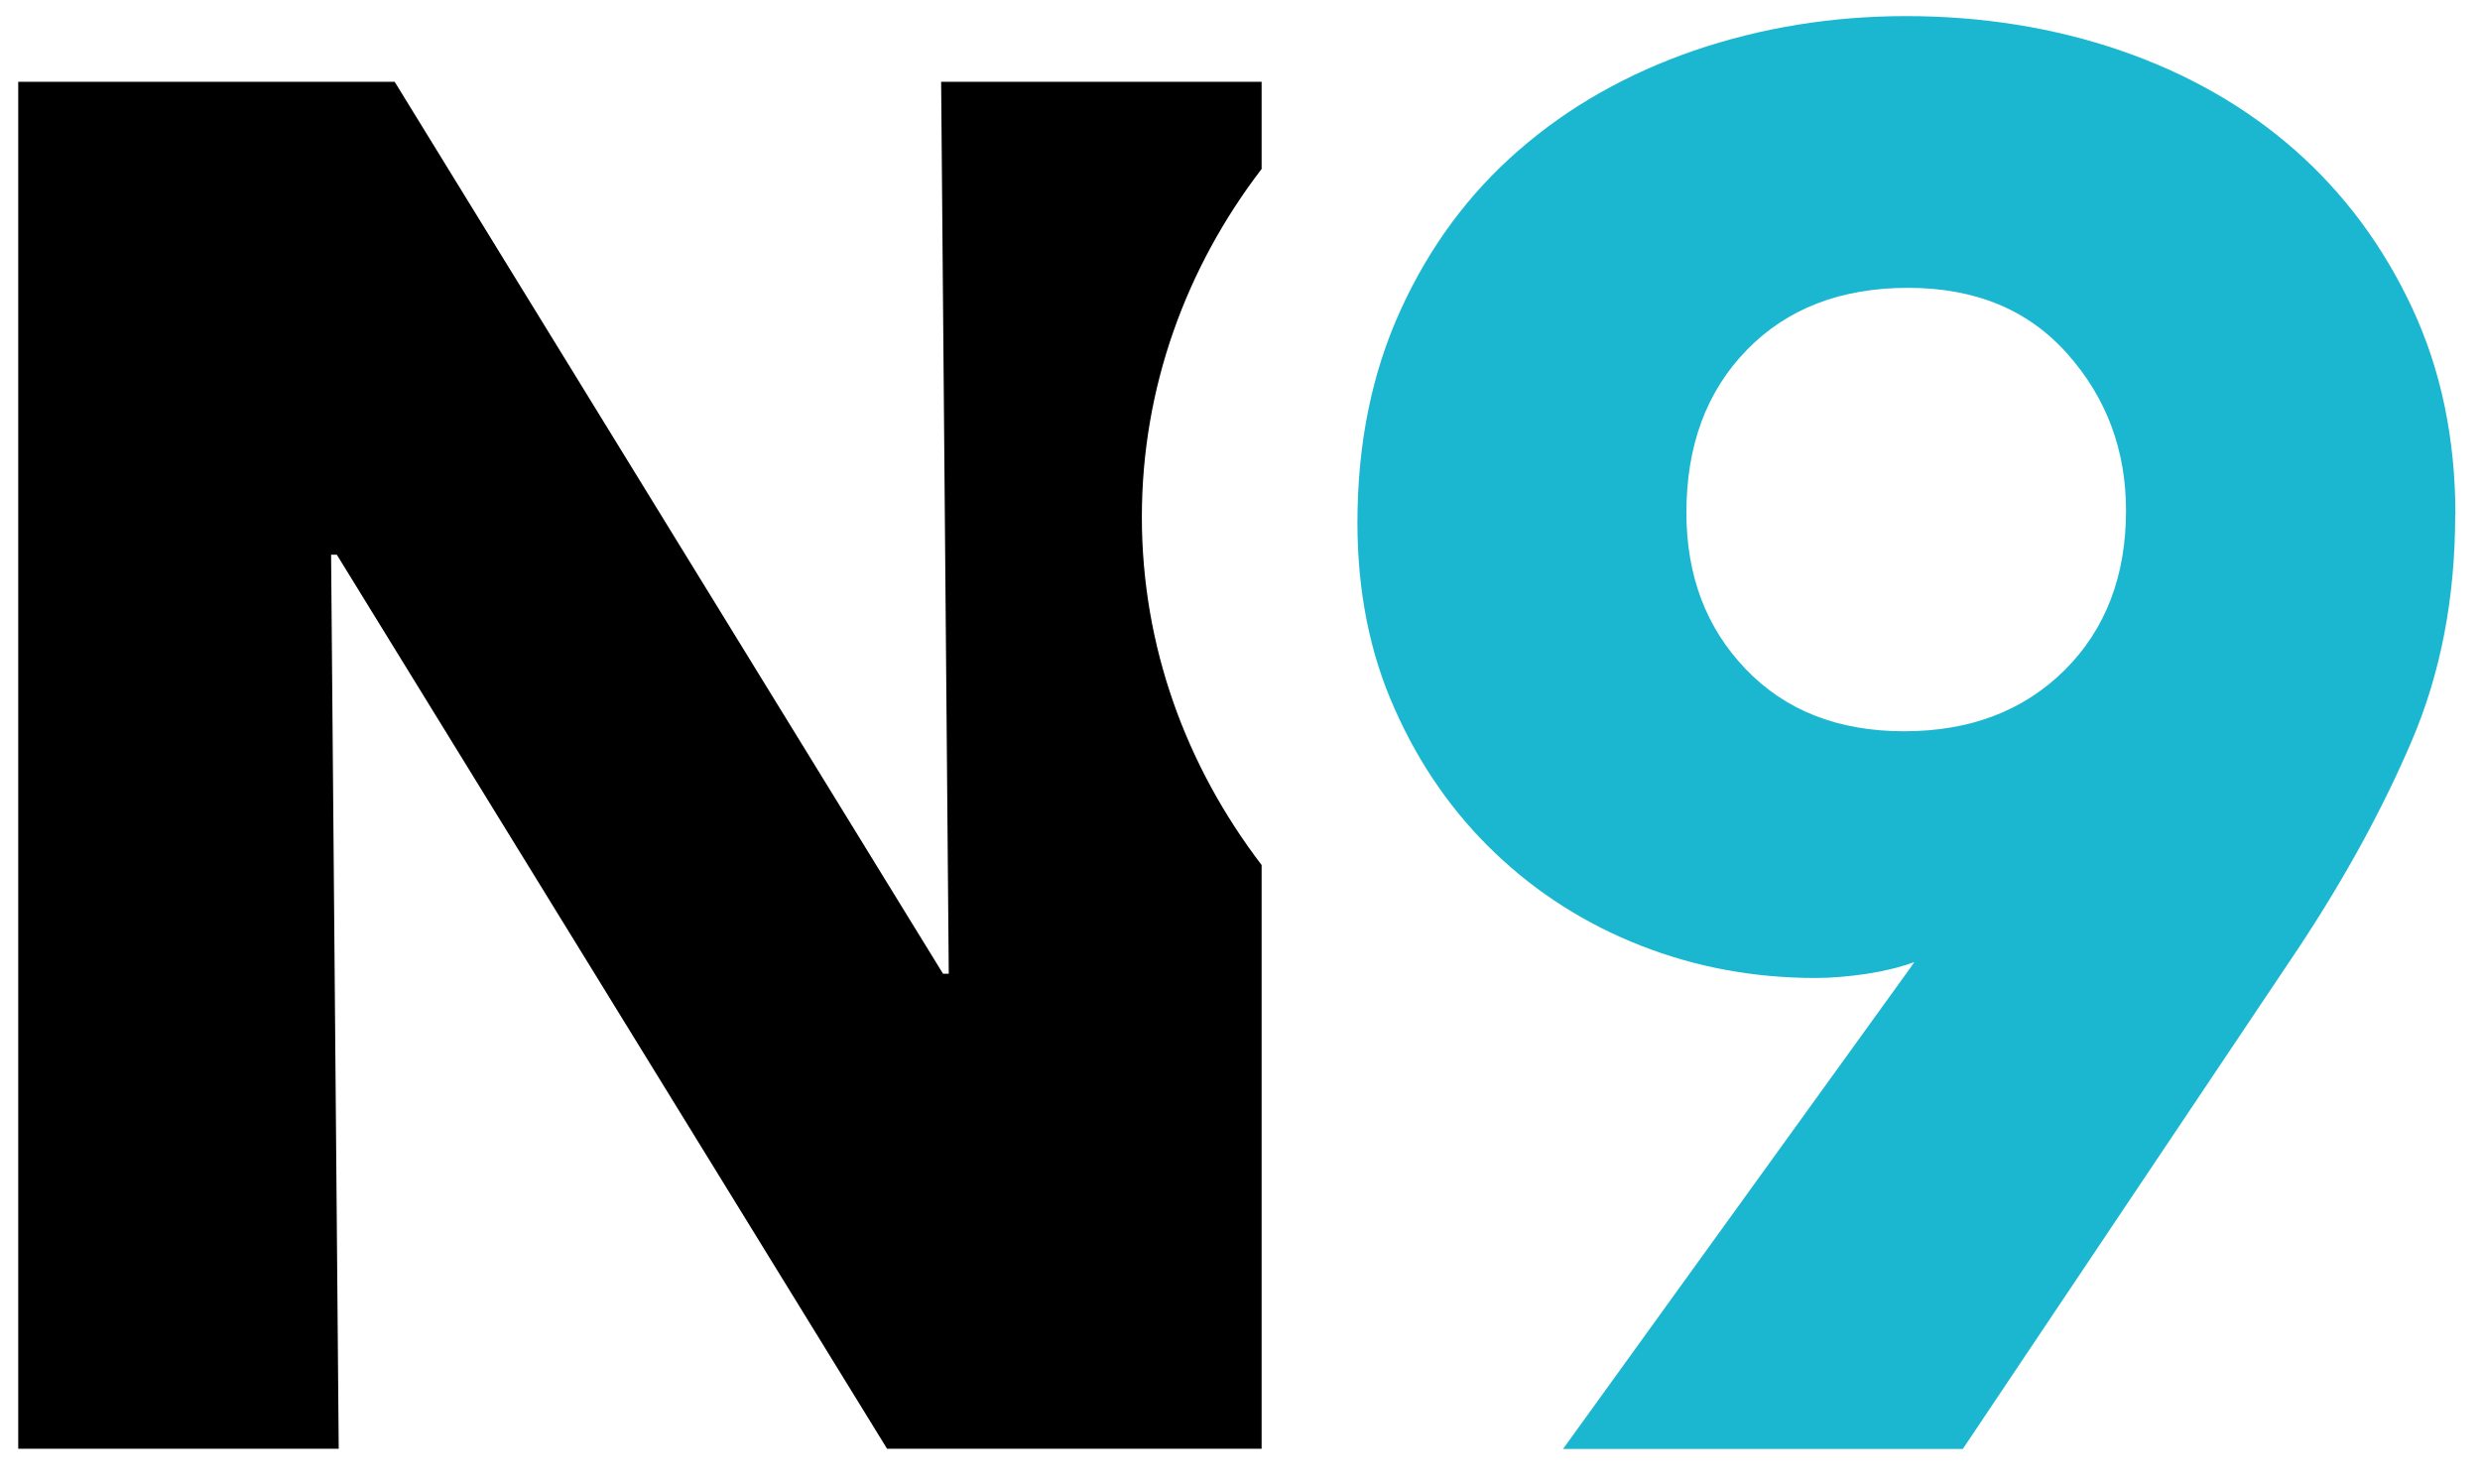
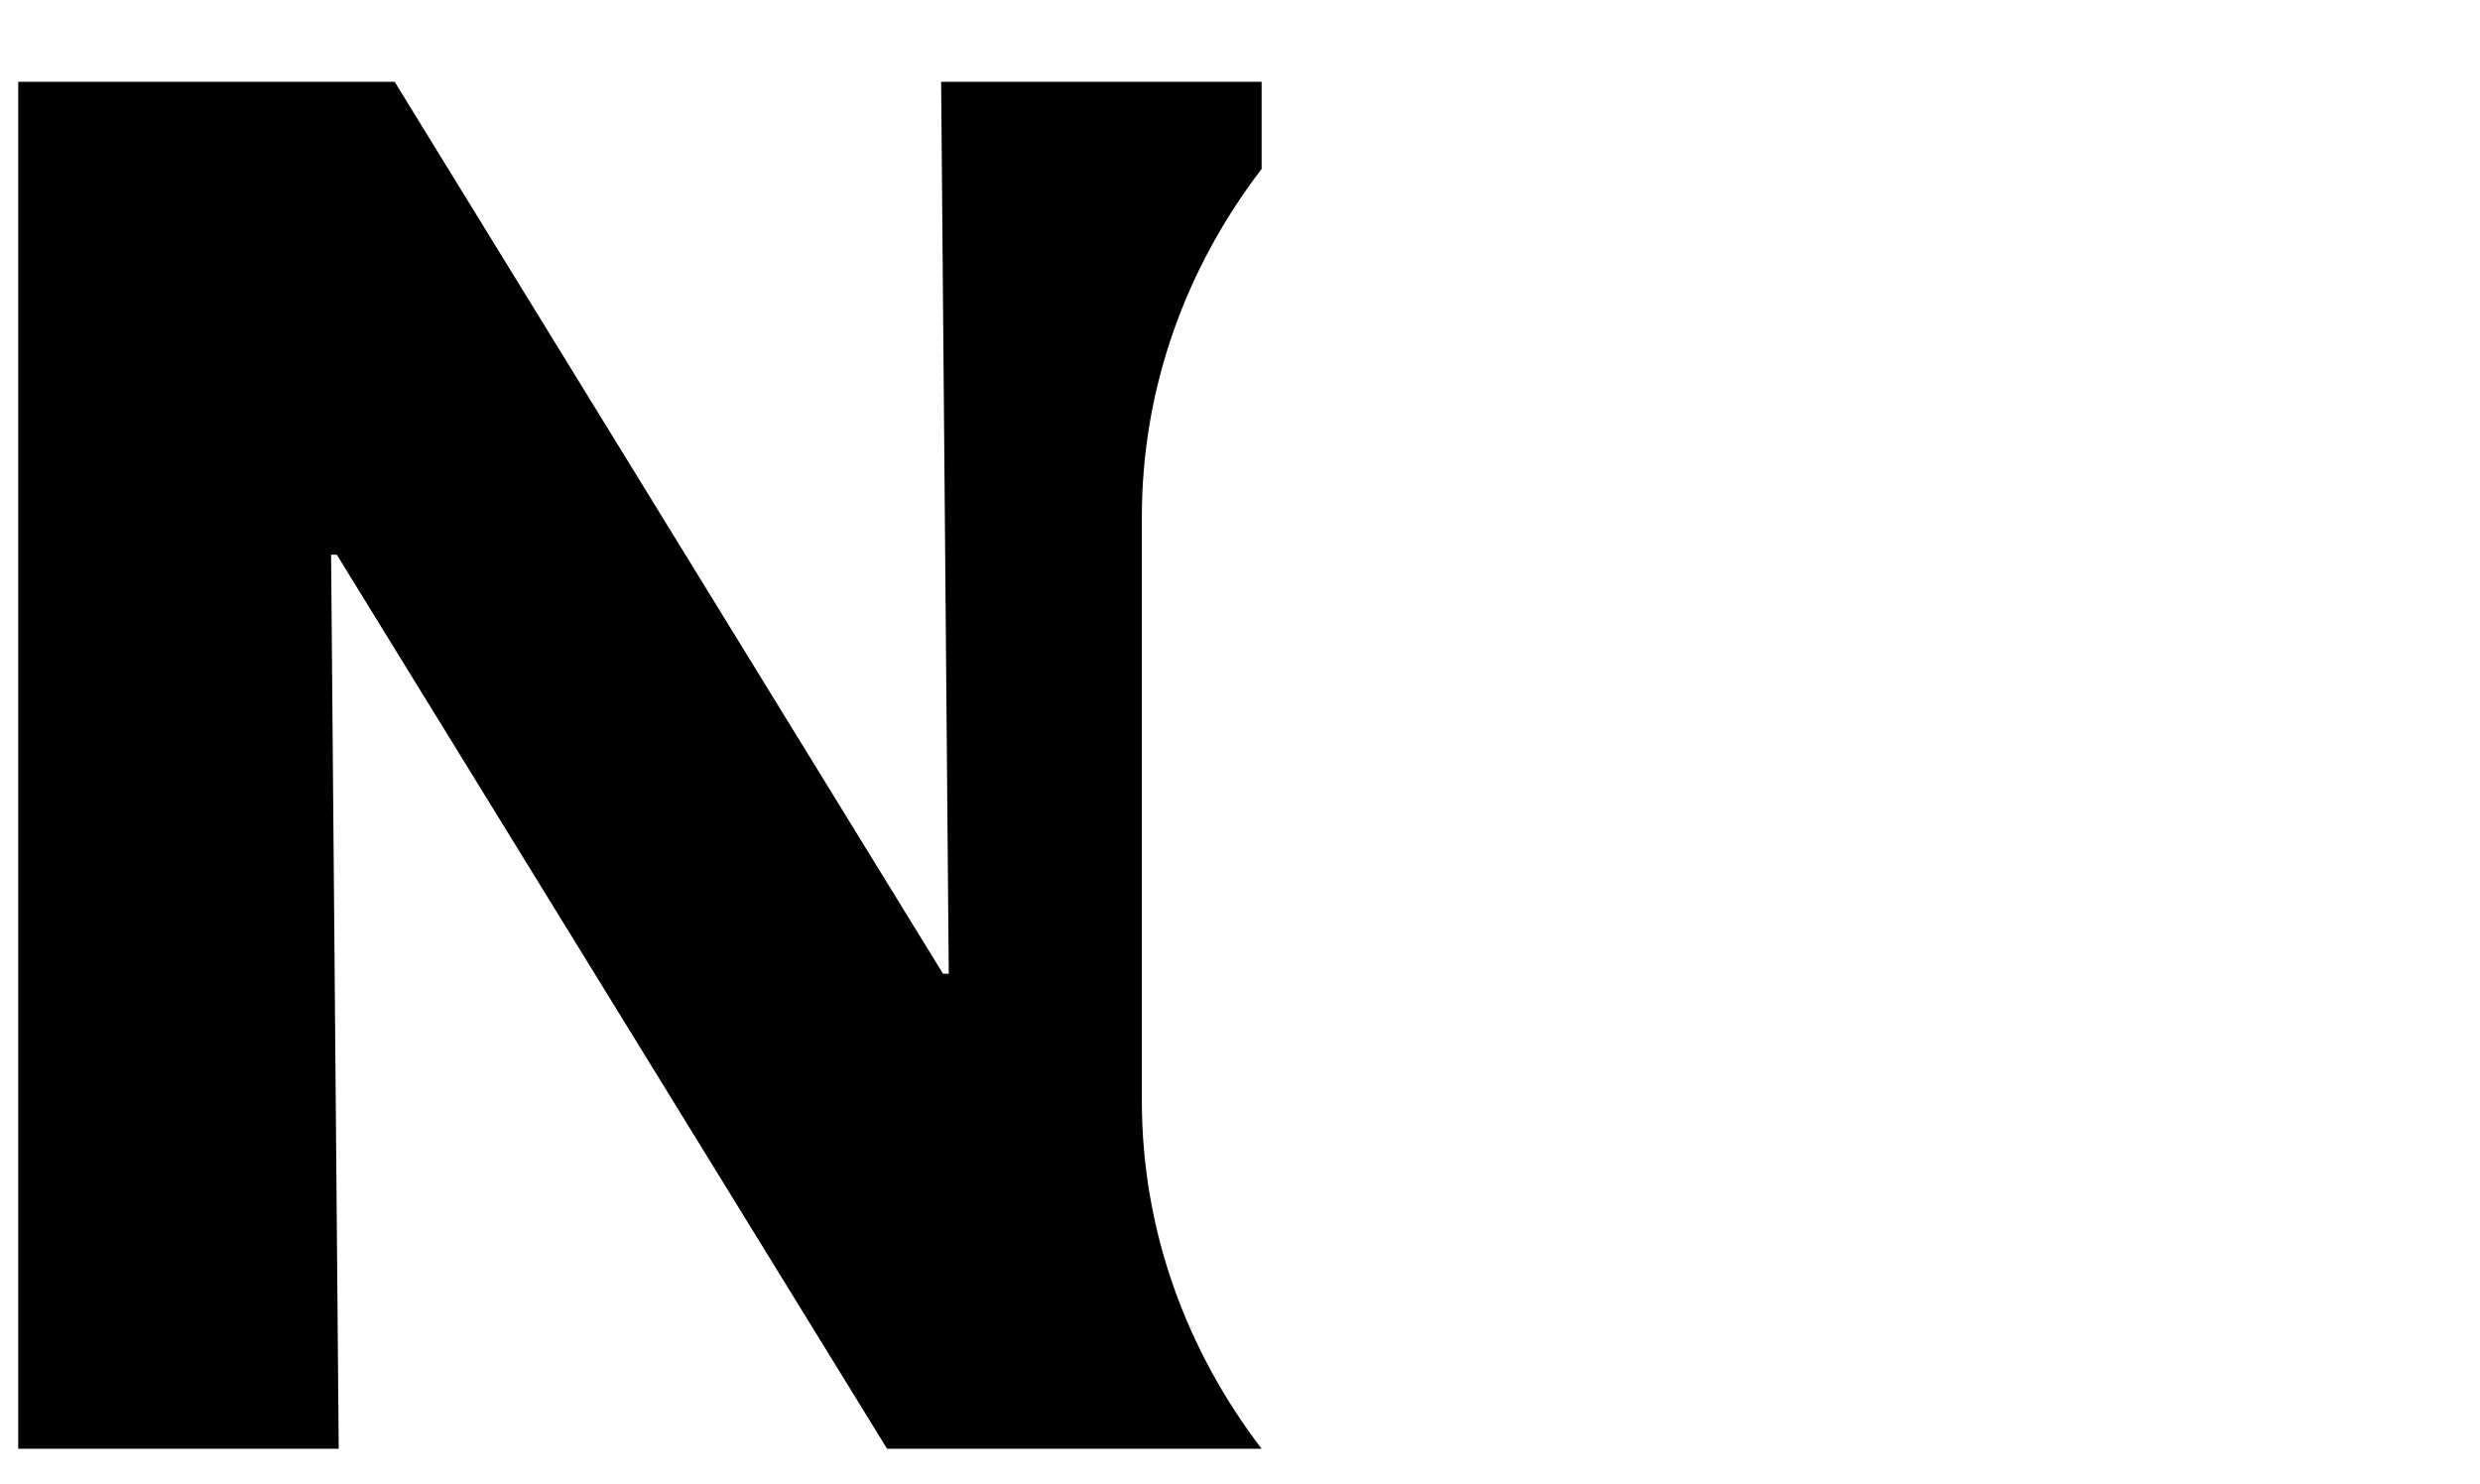
<svg xmlns="http://www.w3.org/2000/svg" id="Layer_1" viewBox="64 61 117 70">
  <defs>
    <style>.cls-1,.cls-2{stroke-width:0px;}.cls-2{fill:#1bb7d0;}</style>
  </defs>
-   <path class="cls-1" d="m117.87,85.39c0-6.11,2.09-11.77,5.65-16.42v-4.11h-15.12l.36,42.08h-.27l-25.87-42.08h-17.76v64.49h15.12l-.36-42.18h.27l25.96,42.18h17.67v-27.54c-3.56-4.66-5.65-10.31-5.65-16.42Z" />
-   <path class="cls-2" d="m179.83,85.28c0,3.91-.68,7.46-2.04,10.65-1.36,3.19-3.13,6.43-5.3,9.72l-15.89,23.71h-18.86l16.38-22.69.19-.28c-.68.25-1.44.43-2.28.56-.84.12-1.62.19-2.37.19-2.91,0-5.66-.51-8.26-1.53-2.6-1.02-4.89-2.48-6.87-4.37-1.98-1.89-3.56-4.15-4.73-6.79-1.18-2.63-1.76-5.56-1.76-8.79,0-3.72.68-7.07,2.04-10.04,1.36-2.98,3.22-5.49,5.57-7.53,2.35-2.05,5.11-3.61,8.26-4.7,3.16-1.08,6.5-1.63,10.03-1.63s6.96.54,10.12,1.63c3.16,1.09,5.89,2.65,8.22,4.7,2.32,2.05,4.16,4.53,5.52,7.44,1.36,2.91,2.04,6.17,2.04,9.76Zm-15.53-.19c0-2.85-.92-5.32-2.76-7.39-1.84-2.08-4.34-3.12-7.52-3.12s-5.71.98-7.61,2.93c-1.9,1.95-2.85,4.51-2.85,7.67,0,2.98.93,5.44,2.8,7.39,1.87,1.95,4.36,2.93,7.47,2.93s5.63-.96,7.57-2.88c1.93-1.92,2.9-4.43,2.9-7.53Z" />
+   <path class="cls-1" d="m117.87,85.39c0-6.11,2.09-11.77,5.65-16.42v-4.11h-15.12l.36,42.08h-.27l-25.87-42.08h-17.76v64.49h15.12l-.36-42.18h.27l25.96,42.18h17.67c-3.56-4.66-5.65-10.31-5.65-16.42Z" />
</svg>